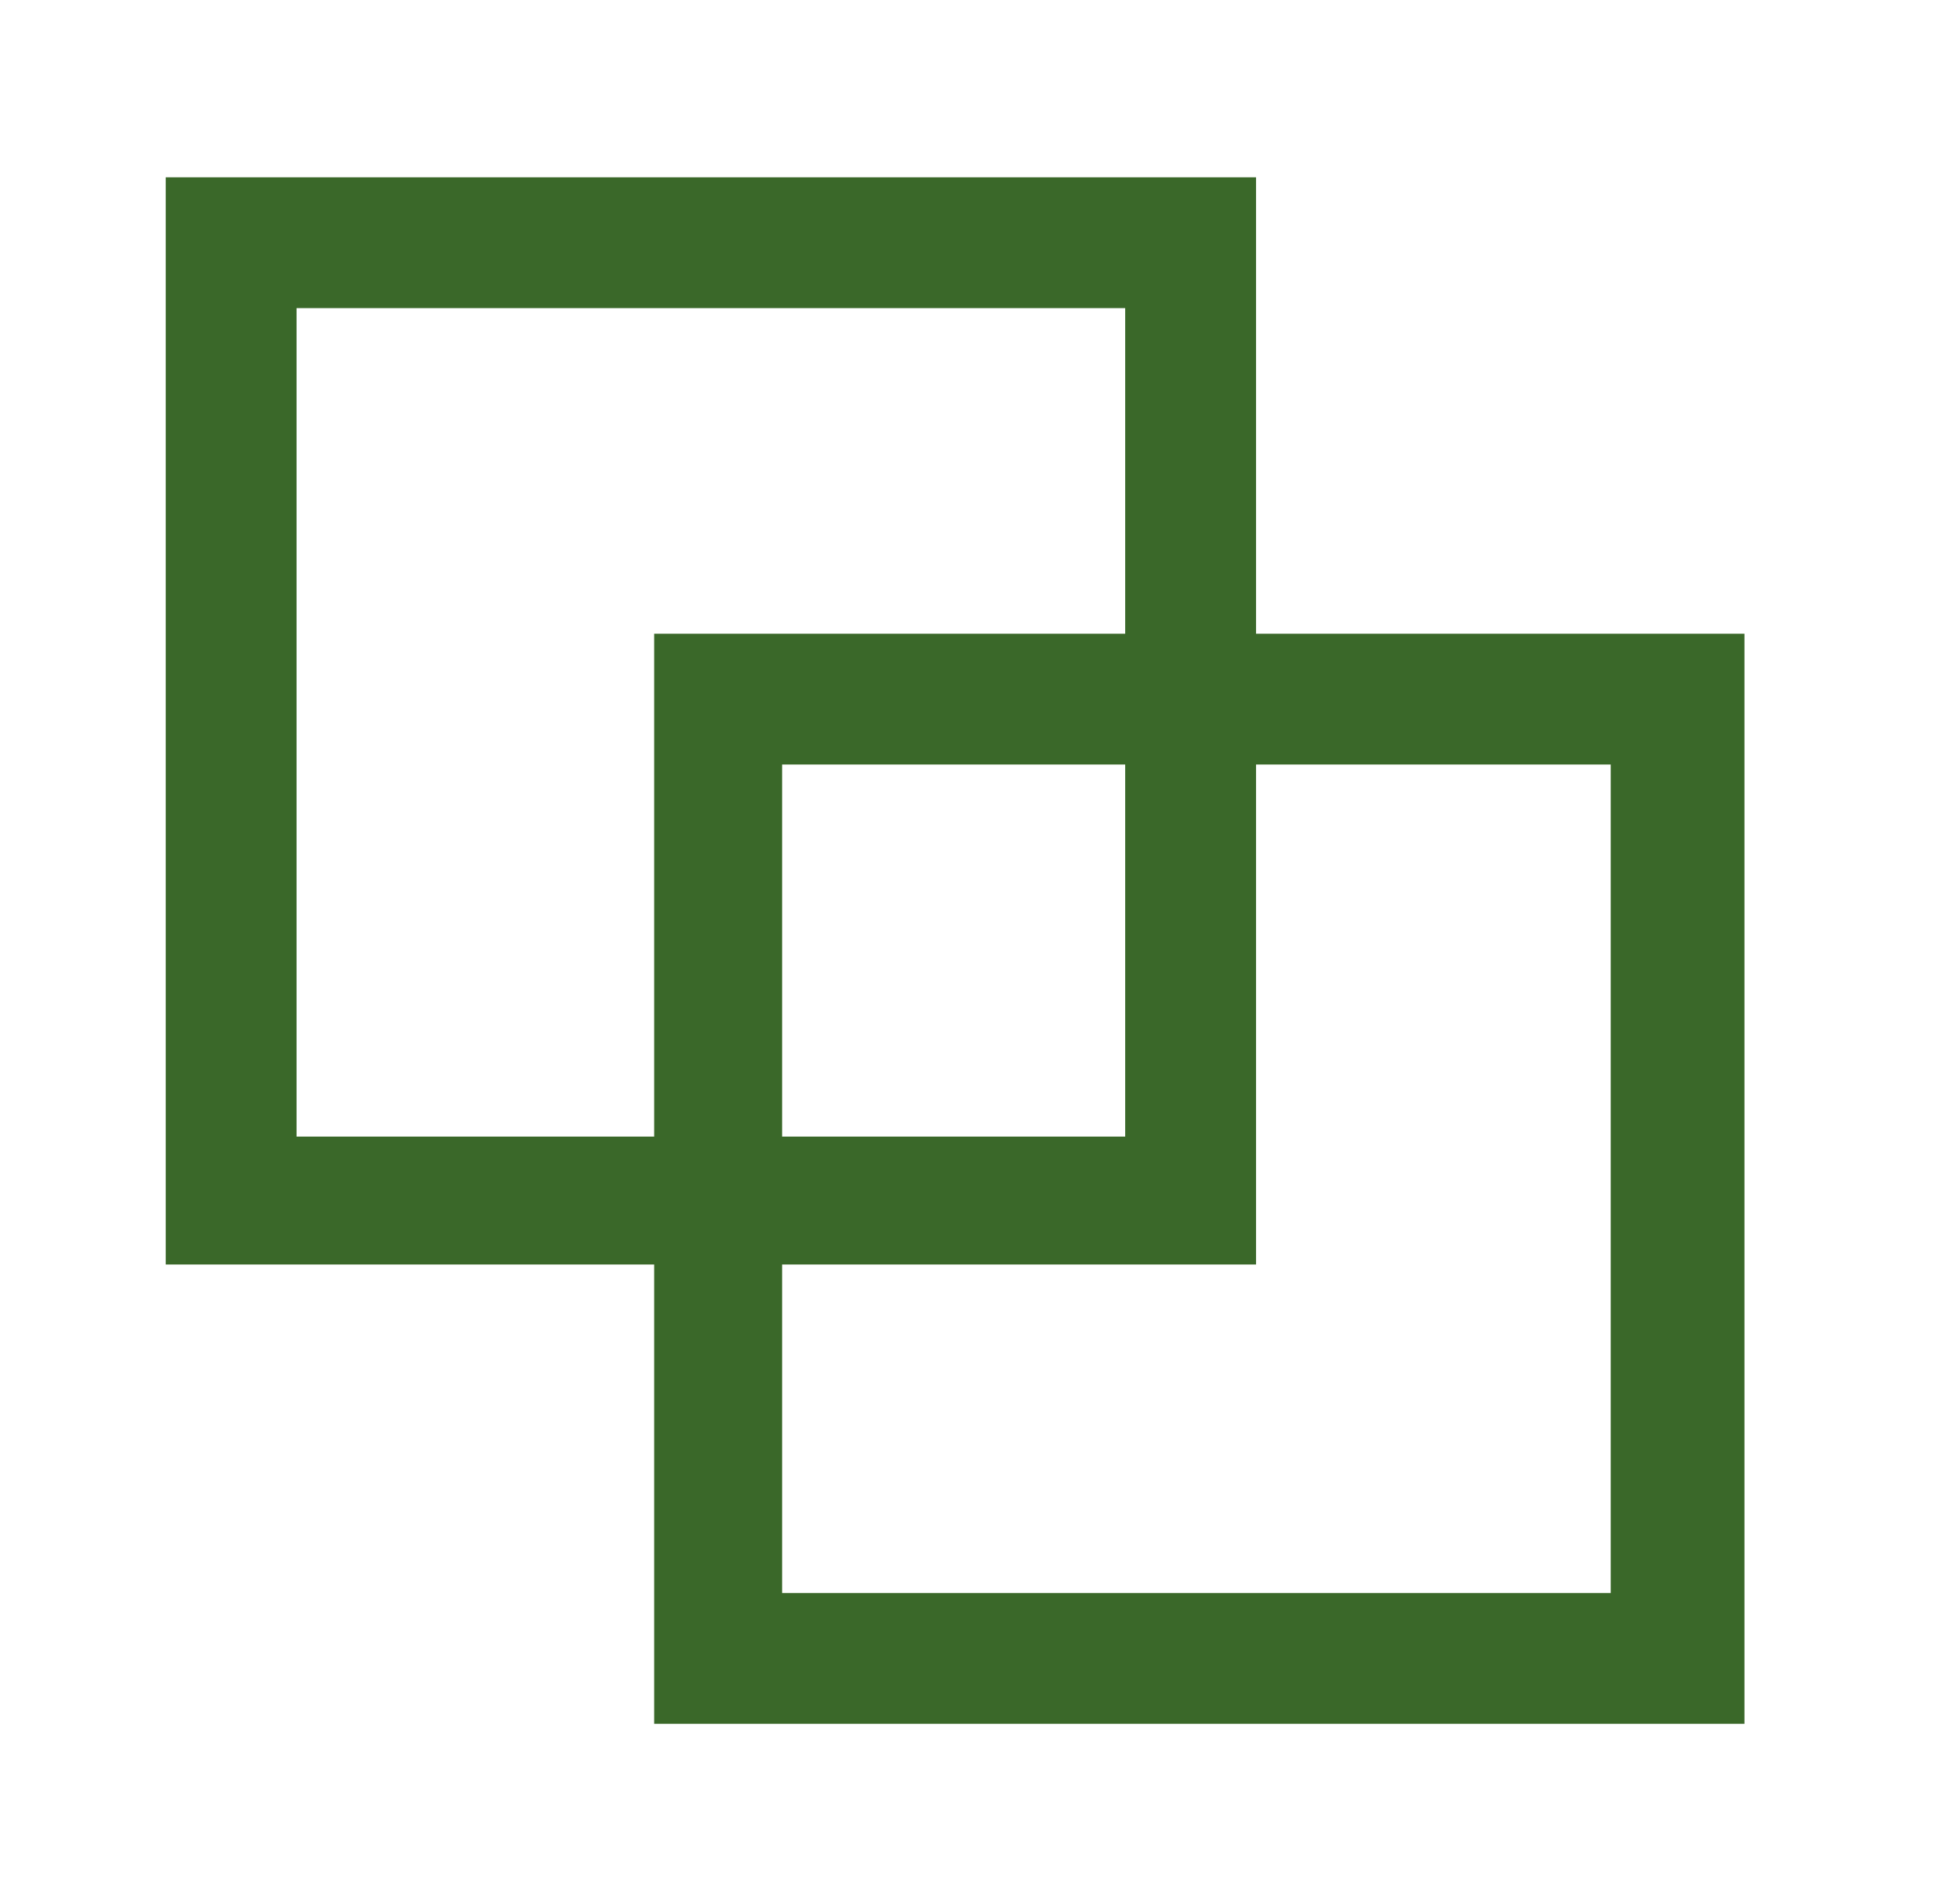
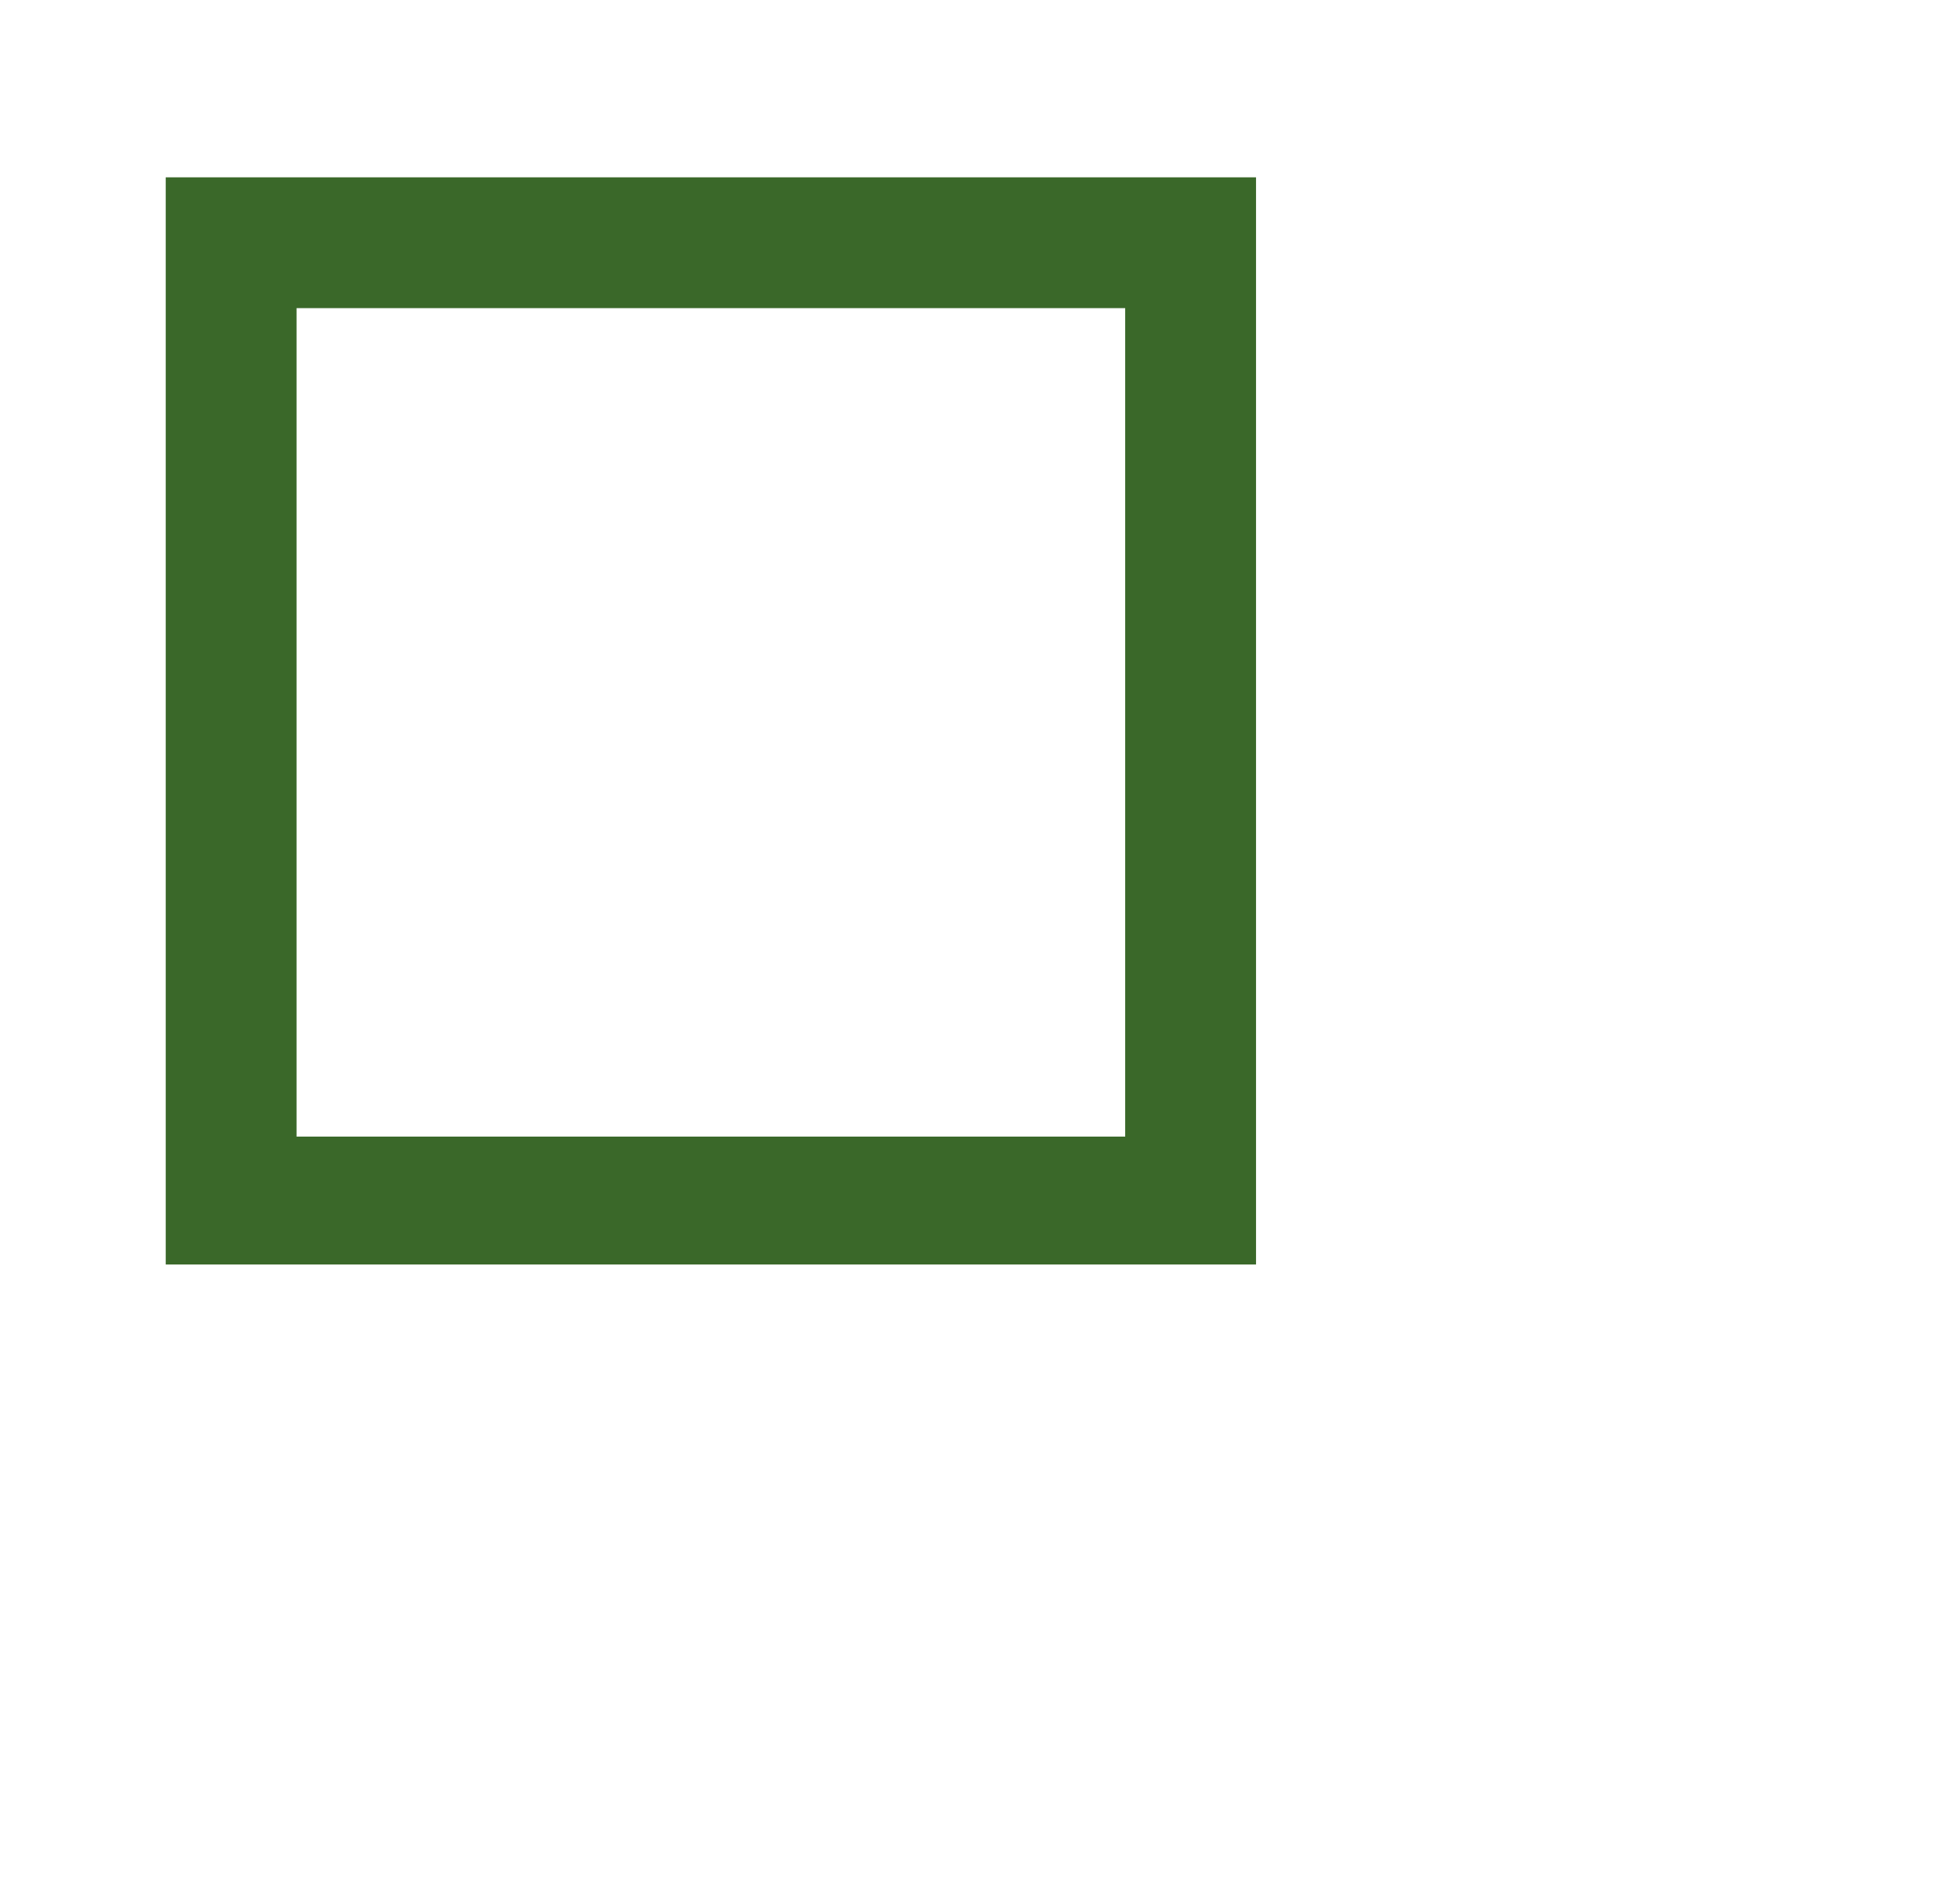
<svg xmlns="http://www.w3.org/2000/svg" version="1.1" id="Ebene_1" x="0px" y="0px" viewBox="0 0 67 65.5" style="enable-background:new 0 0 67 65.5;" xml:space="preserve">
  <style type="text/css">
	.st0{fill:#3A6829;}
</style>
  <g>
    <g>
      <g>
        <g>
          <path class="st0" d="M43.2,43.5H5.7V6.1h37.5V43.5z M10.2,39.1h28.5V10.6H10.2V39.1z" />
        </g>
      </g>
      <g>
        <g>
-           <path class="st0" d="M59.9,59.3H22.5V21.8H60v37.5H59.9z M26.9,54.8h28.5V26.3H26.9V54.8z" />
-         </g>
+           </g>
      </g>
    </g>
  </g>
</svg>